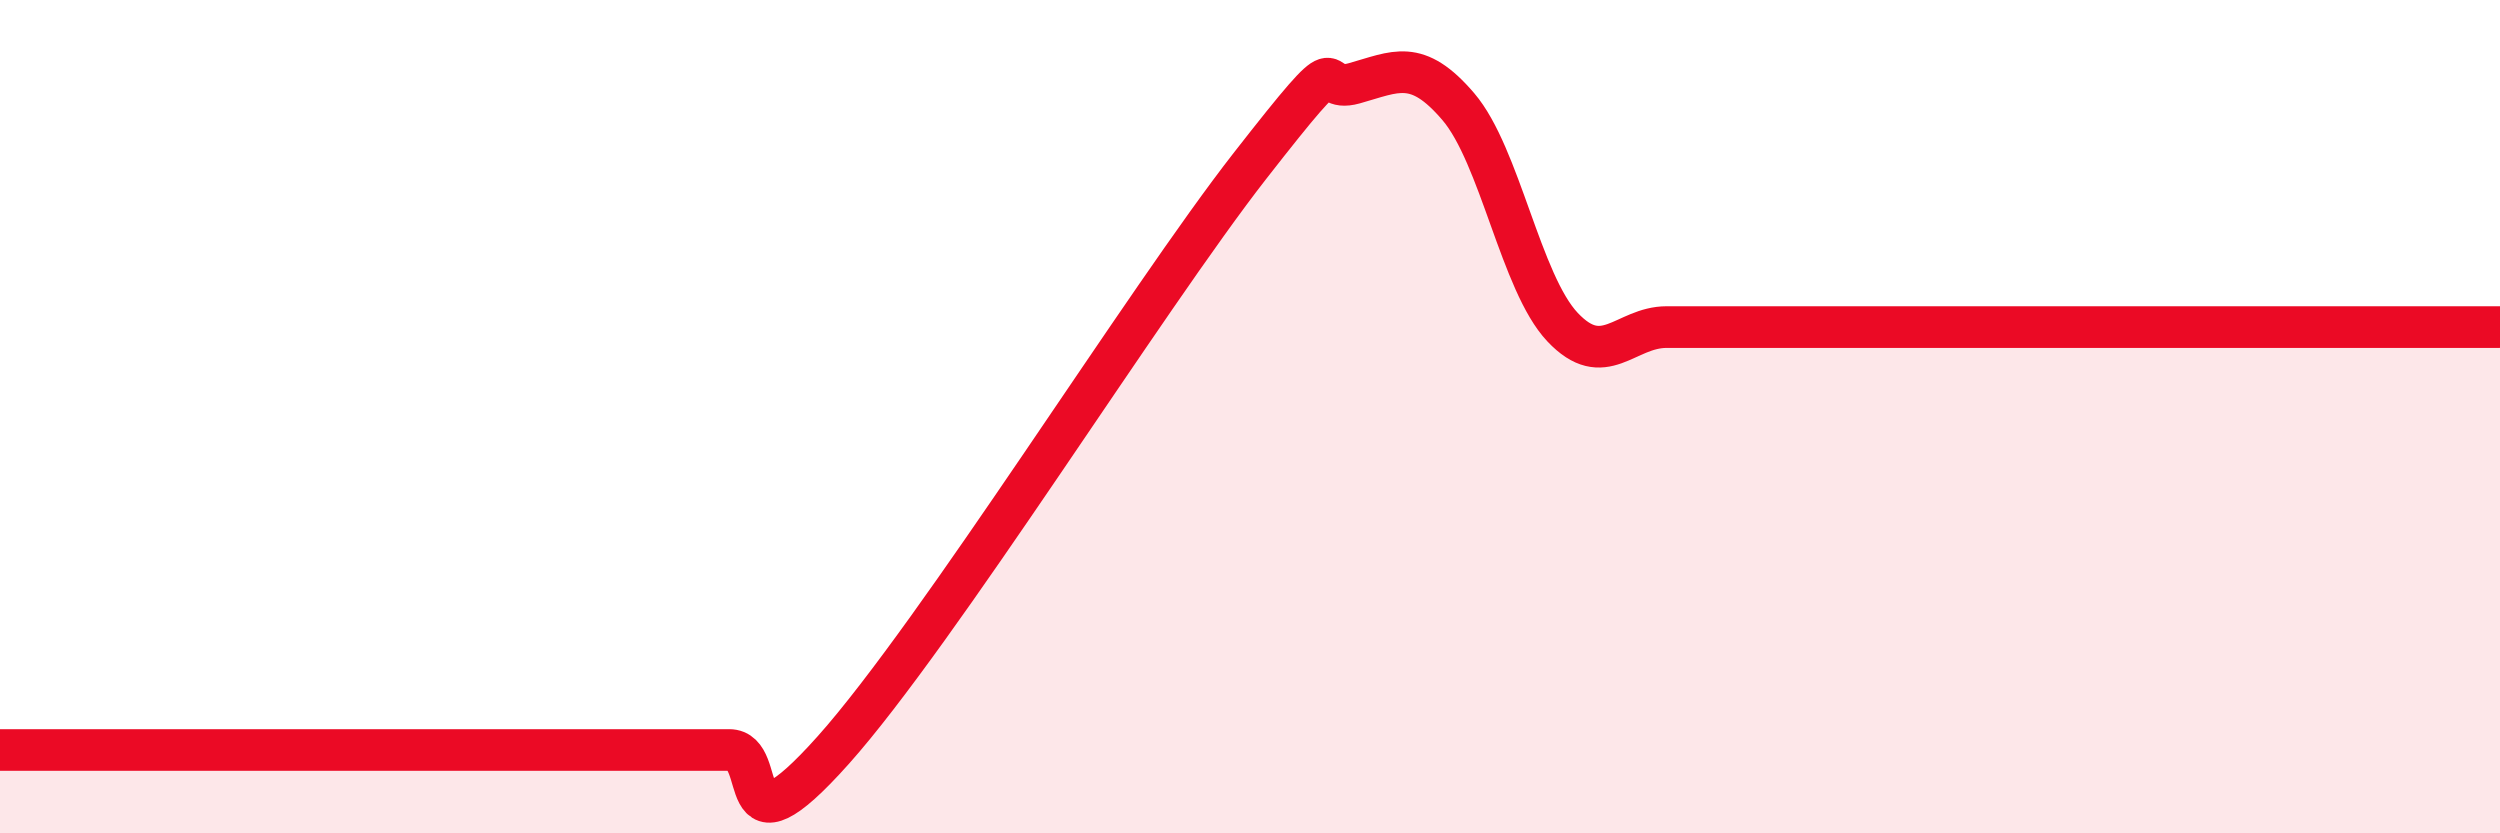
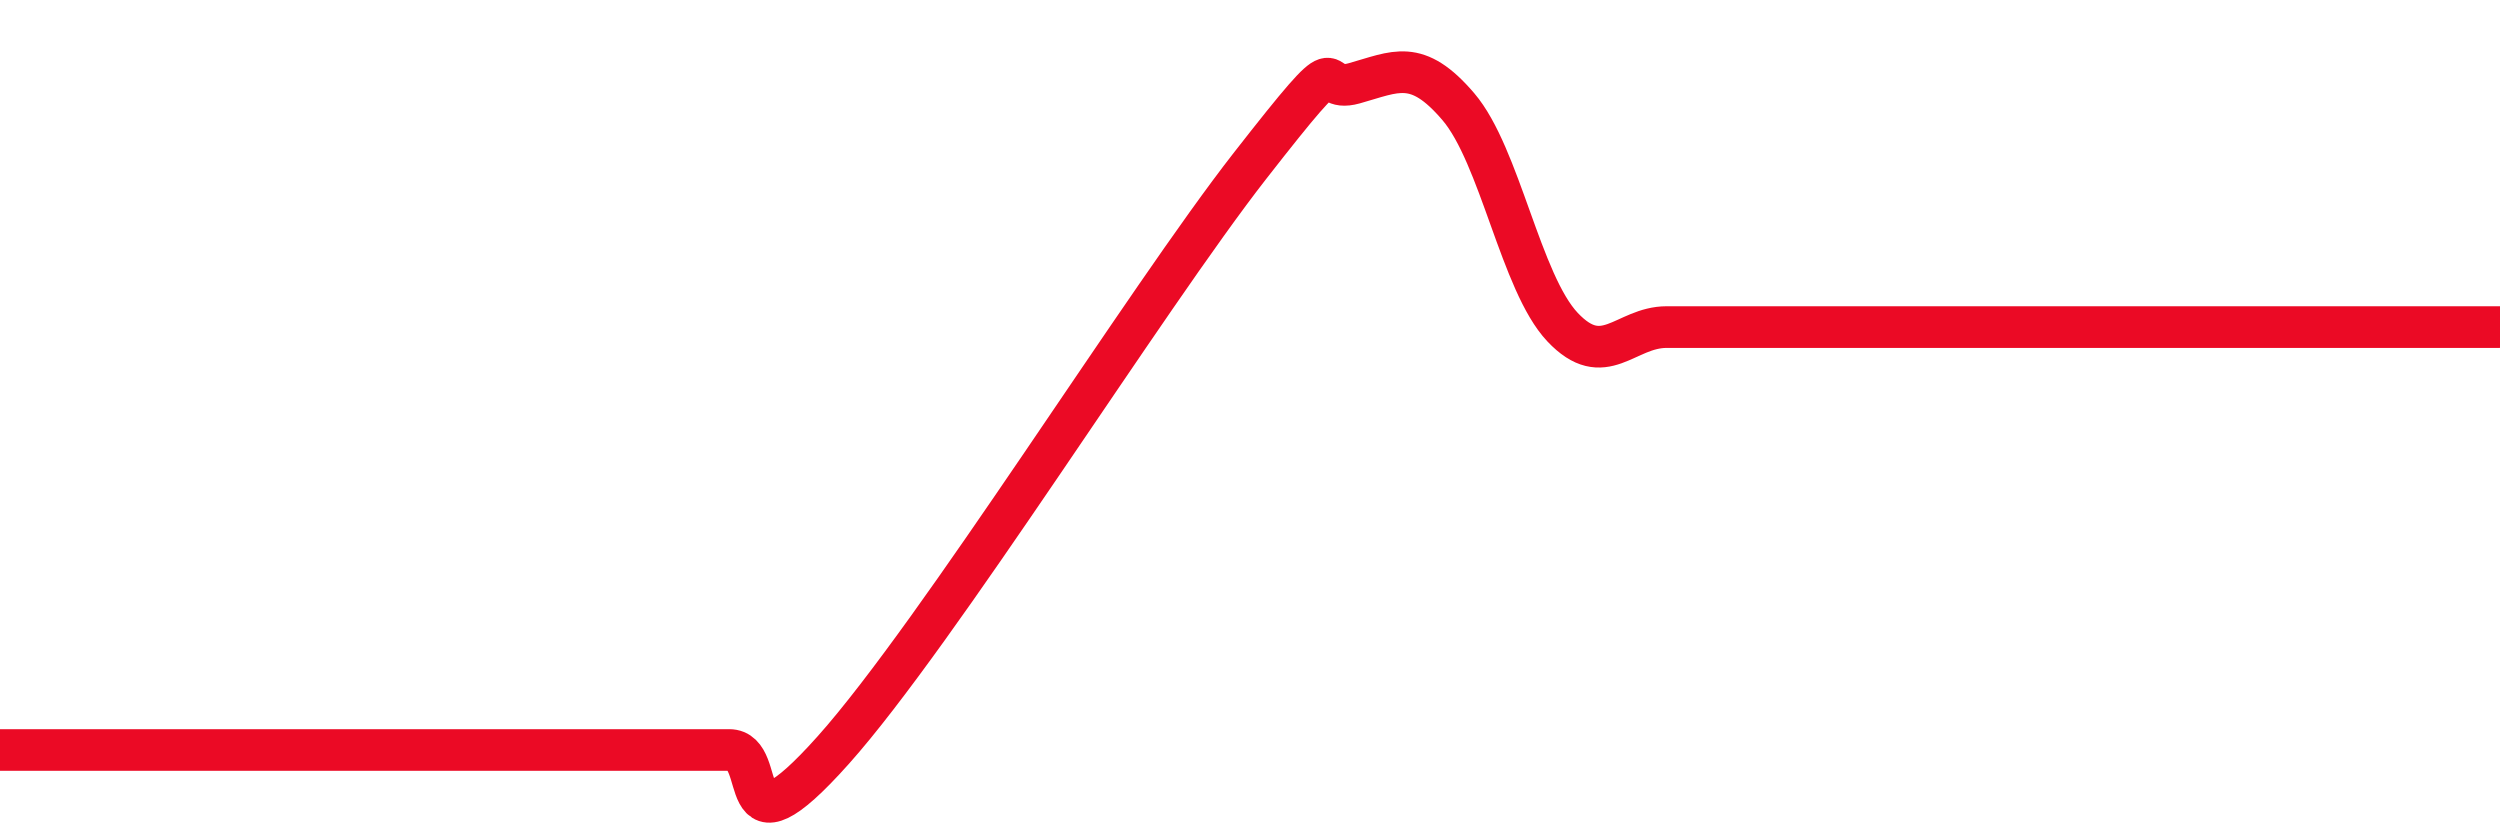
<svg xmlns="http://www.w3.org/2000/svg" width="60" height="20" viewBox="0 0 60 20">
-   <path d="M 0,18 C 0.5,18 1.5,18 2.5,18 C 3.5,18 4,18 5,18 C 6,18 6.5,18 7.5,18 C 8.5,18 9,18 10,18 C 11,18 11.5,18 12.5,18 C 13.5,18 14,18 15,18 C 16,18 16.5,18 17.5,18 C 18.5,18 17.5,20.8 20,18 C 22.5,15.2 27.5,7.18 30,3.98 C 32.5,0.78 31.5,2.28 32.5,2 C 33.5,1.72 34,1.39 35,2.56 C 36,3.73 36.5,6.79 37.5,7.85 C 38.5,8.91 39,7.85 40,7.85 C 41,7.85 41.5,7.85 42.5,7.85 C 43.5,7.85 44,7.85 45,7.85 C 46,7.85 46.5,7.85 47.5,7.85 C 48.5,7.85 49,7.85 50,7.85 C 51,7.85 51.5,7.85 52.5,7.85 C 53.5,7.85 53.5,7.85 55,7.85 C 56.5,7.85 59,7.85 60,7.85L60 20L0 20Z" fill="#EB0A25" opacity="0.1" stroke-linecap="round" stroke-linejoin="round" />
  <path d="M 0,18 C 0.5,18 1.5,18 2.5,18 C 3.5,18 4,18 5,18 C 6,18 6.5,18 7.5,18 C 8.5,18 9,18 10,18 C 11,18 11.5,18 12.5,18 C 13.5,18 14,18 15,18 C 16,18 16.5,18 17.5,18 C 18.5,18 17.5,20.8 20,18 C 22.5,15.2 27.5,7.18 30,3.98 C 32.5,0.78 31.5,2.28 32.5,2 C 33.5,1.72 34,1.39 35,2.56 C 36,3.73 36.5,6.79 37.5,7.85 C 38.5,8.91 39,7.85 40,7.85 C 41,7.85 41.5,7.85 42.5,7.85 C 43.5,7.85 44,7.85 45,7.85 C 46,7.85 46.5,7.85 47.5,7.85 C 48.5,7.85 49,7.85 50,7.85 C 51,7.85 51.5,7.85 52.5,7.85 C 53.5,7.85 53.5,7.85 55,7.85 C 56.5,7.85 59,7.85 60,7.85" stroke="#EB0A25" stroke-width="1" fill="none" stroke-linecap="round" stroke-linejoin="round" />
</svg>